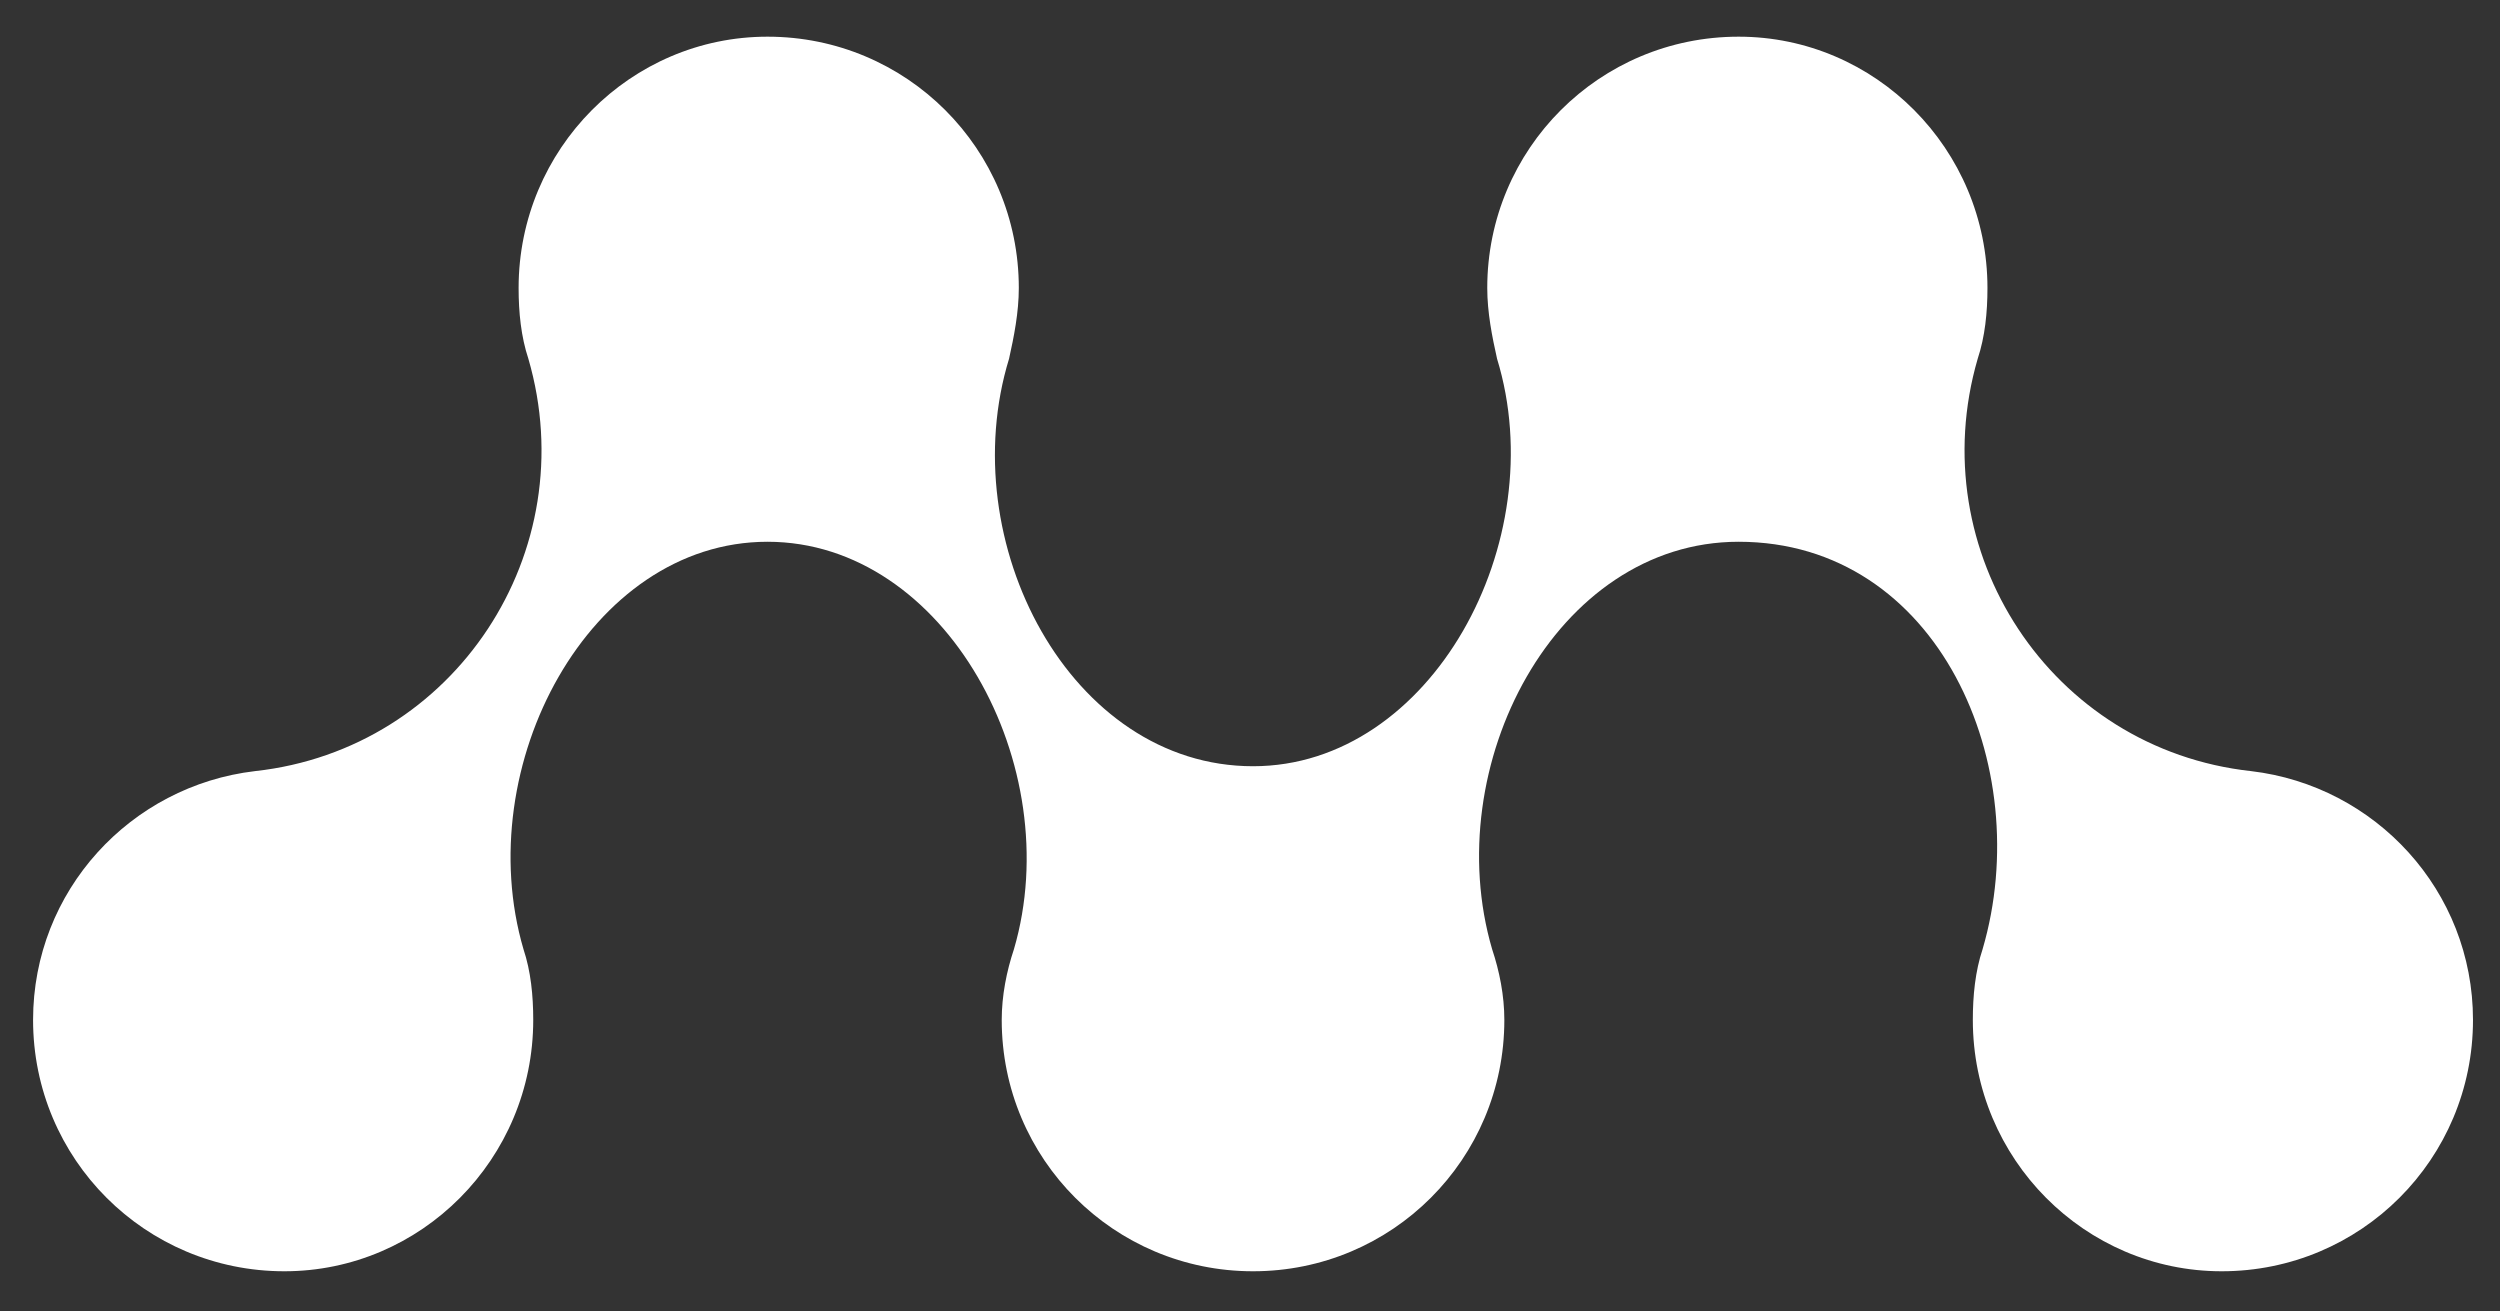
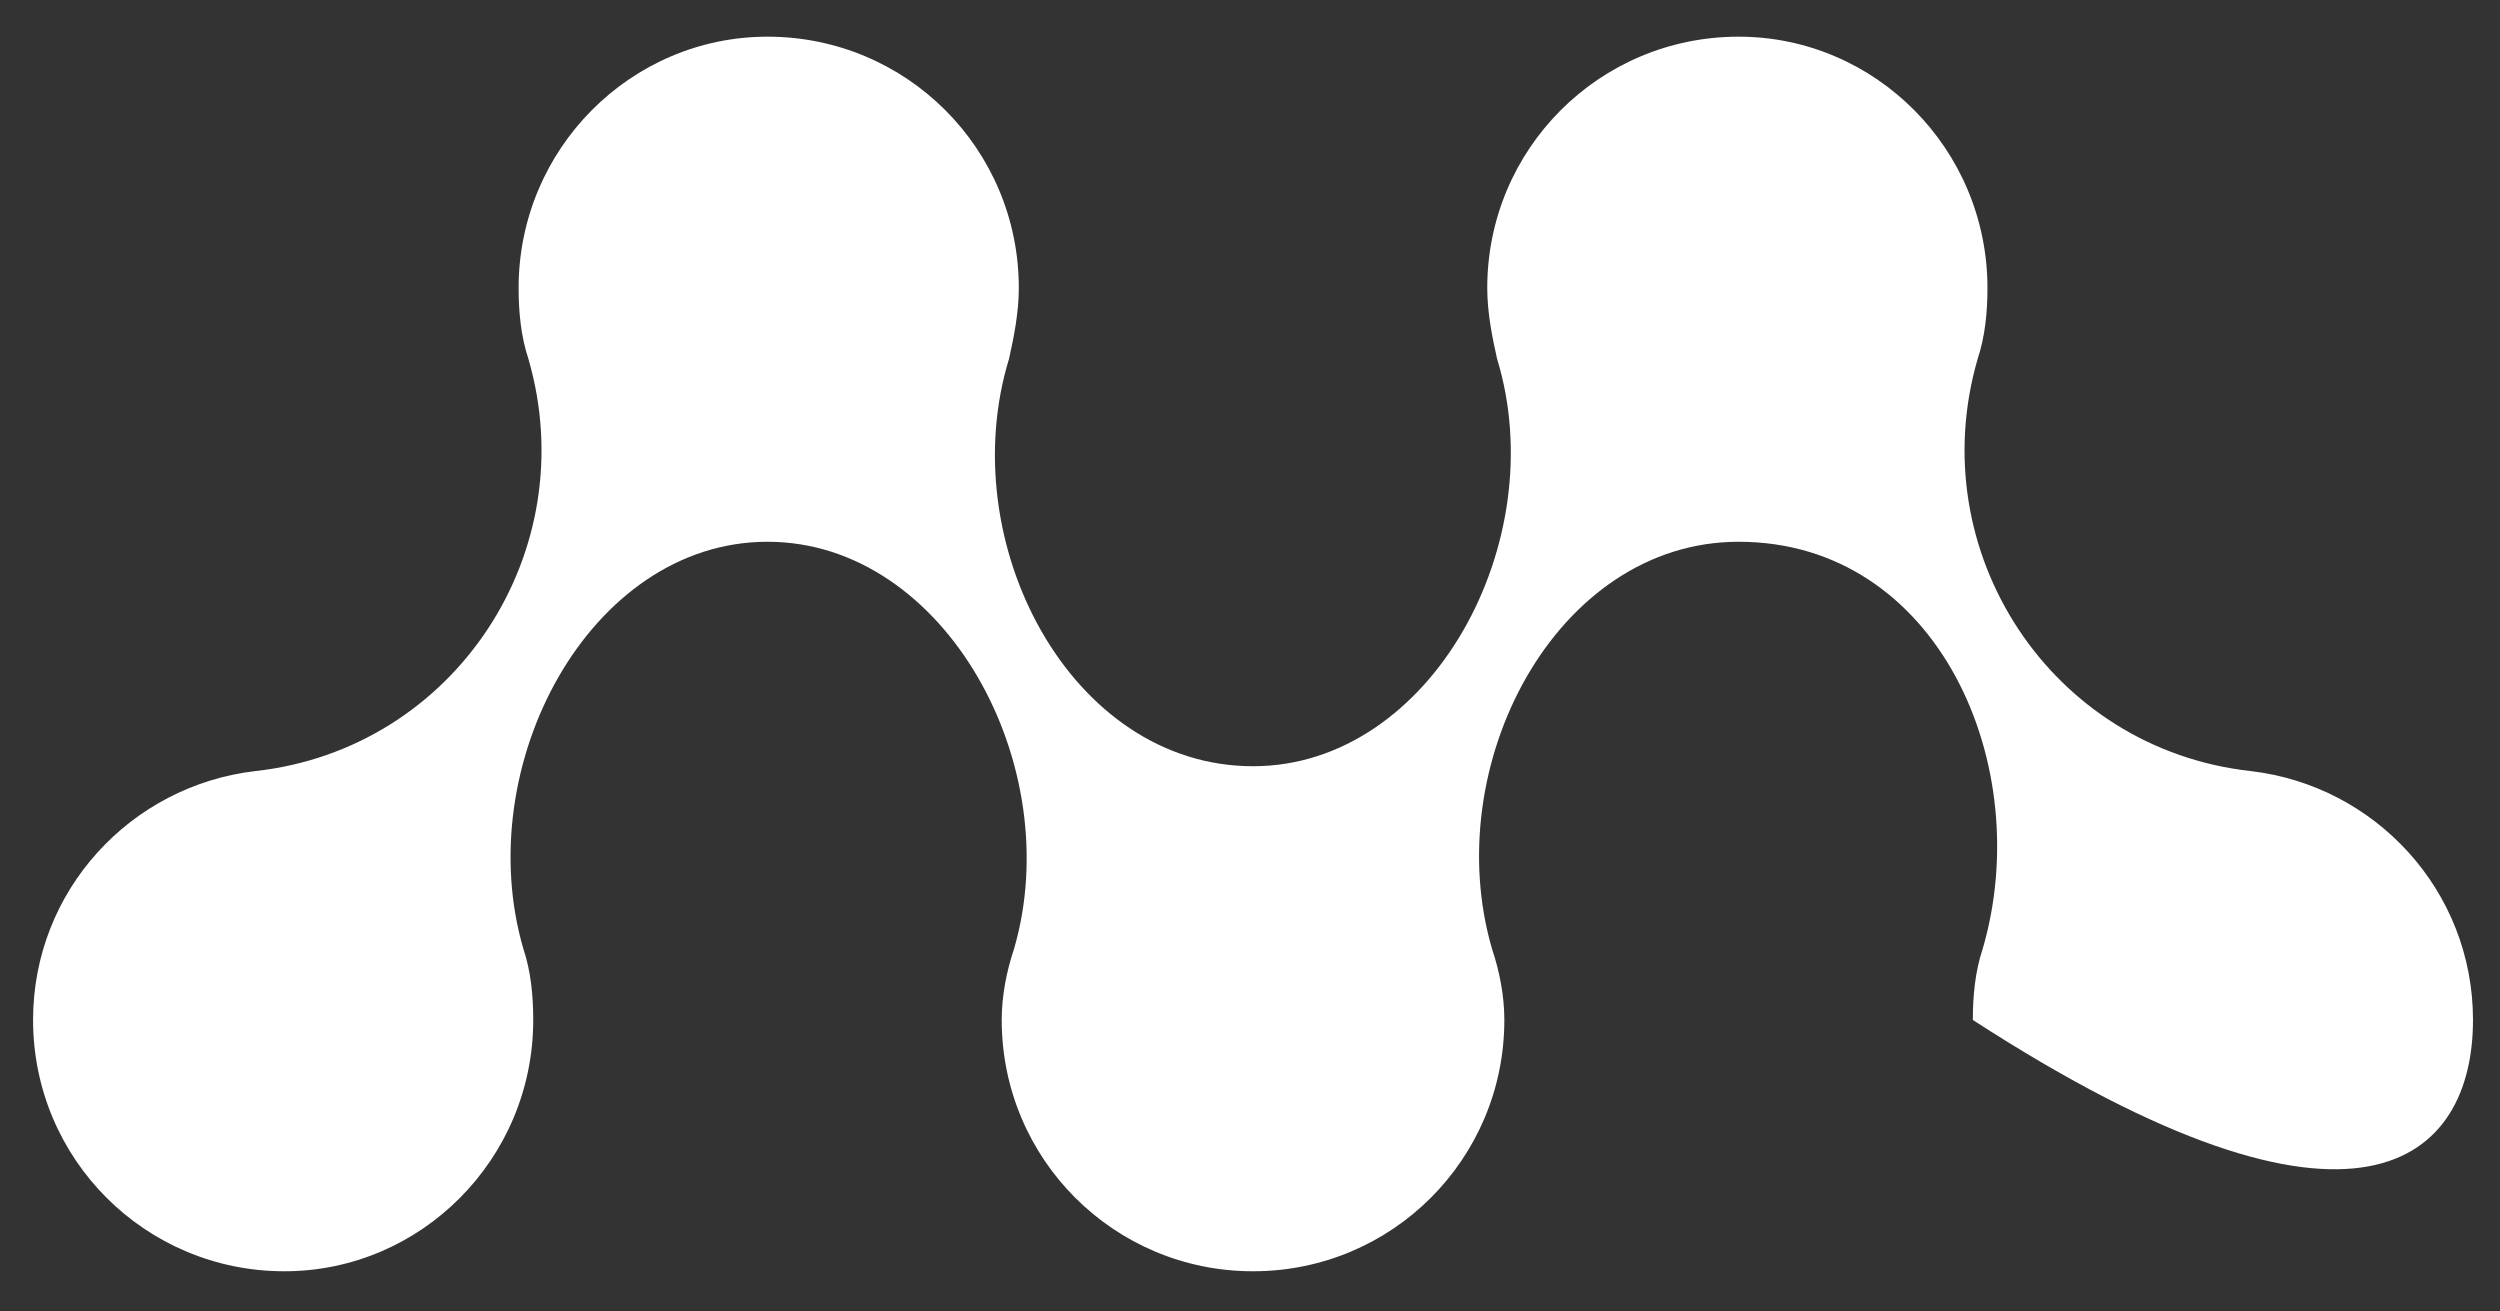
<svg xmlns="http://www.w3.org/2000/svg" width="61" height="32" viewBox="0 0 61 32" fill="none">
  <rect x="0" y="0" width="61" height="32" fill="#333333" stroke="none" />
-   <path d="M36.289 7.027C36.289 7.622 36.408 8.218 36.528 8.753C37.897 13.219 34.92 18.696 30.574 18.696C26.109 18.696 23.251 13.219 24.621 8.753C24.74 8.218 24.859 7.622 24.859 7.027C24.859 3.633 22.12 0.895 18.727 0.895C15.393 0.895 12.654 3.633 12.654 7.027C12.654 7.622 12.714 8.218 12.892 8.753C14.261 13.457 11.106 18.279 6.224 18.815C3.188 19.172 0.807 21.732 0.807 24.887C0.807 28.281 3.545 31.019 6.939 31.019C10.273 31.019 13.011 28.281 13.011 24.887C13.011 24.292 12.952 23.697 12.773 23.161C11.463 18.696 14.381 13.219 18.727 13.219C23.073 13.219 26.049 18.696 24.74 23.161C24.561 23.697 24.442 24.292 24.442 24.887C24.442 28.281 27.181 31.019 30.574 31.019C33.968 31.019 36.706 28.281 36.706 24.887C36.706 24.292 36.587 23.697 36.408 23.161C35.099 18.696 37.956 13.219 42.422 13.219C47.303 13.219 49.685 18.696 48.375 23.161C48.196 23.697 48.137 24.292 48.137 24.887C48.137 28.281 50.875 31.019 54.209 31.019C57.603 31.019 60.341 28.281 60.341 24.887C60.341 21.732 57.96 19.172 54.924 18.815C50.042 18.279 46.887 13.457 48.256 8.753C48.434 8.218 48.494 7.622 48.494 7.027C48.494 3.633 45.755 0.895 42.422 0.895C39.028 0.895 36.289 3.633 36.289 7.027Z" fill="white" />
+   <path d="M36.289 7.027C36.289 7.622 36.408 8.218 36.528 8.753C37.897 13.219 34.92 18.696 30.574 18.696C26.109 18.696 23.251 13.219 24.621 8.753C24.74 8.218 24.859 7.622 24.859 7.027C24.859 3.633 22.12 0.895 18.727 0.895C15.393 0.895 12.654 3.633 12.654 7.027C12.654 7.622 12.714 8.218 12.892 8.753C14.261 13.457 11.106 18.279 6.224 18.815C3.188 19.172 0.807 21.732 0.807 24.887C0.807 28.281 3.545 31.019 6.939 31.019C10.273 31.019 13.011 28.281 13.011 24.887C13.011 24.292 12.952 23.697 12.773 23.161C11.463 18.696 14.381 13.219 18.727 13.219C23.073 13.219 26.049 18.696 24.74 23.161C24.561 23.697 24.442 24.292 24.442 24.887C24.442 28.281 27.181 31.019 30.574 31.019C33.968 31.019 36.706 28.281 36.706 24.887C36.706 24.292 36.587 23.697 36.408 23.161C35.099 18.696 37.956 13.219 42.422 13.219C47.303 13.219 49.685 18.696 48.375 23.161C48.196 23.697 48.137 24.292 48.137 24.887C57.603 31.019 60.341 28.281 60.341 24.887C60.341 21.732 57.96 19.172 54.924 18.815C50.042 18.279 46.887 13.457 48.256 8.753C48.434 8.218 48.494 7.622 48.494 7.027C48.494 3.633 45.755 0.895 42.422 0.895C39.028 0.895 36.289 3.633 36.289 7.027Z" fill="white" />
</svg>